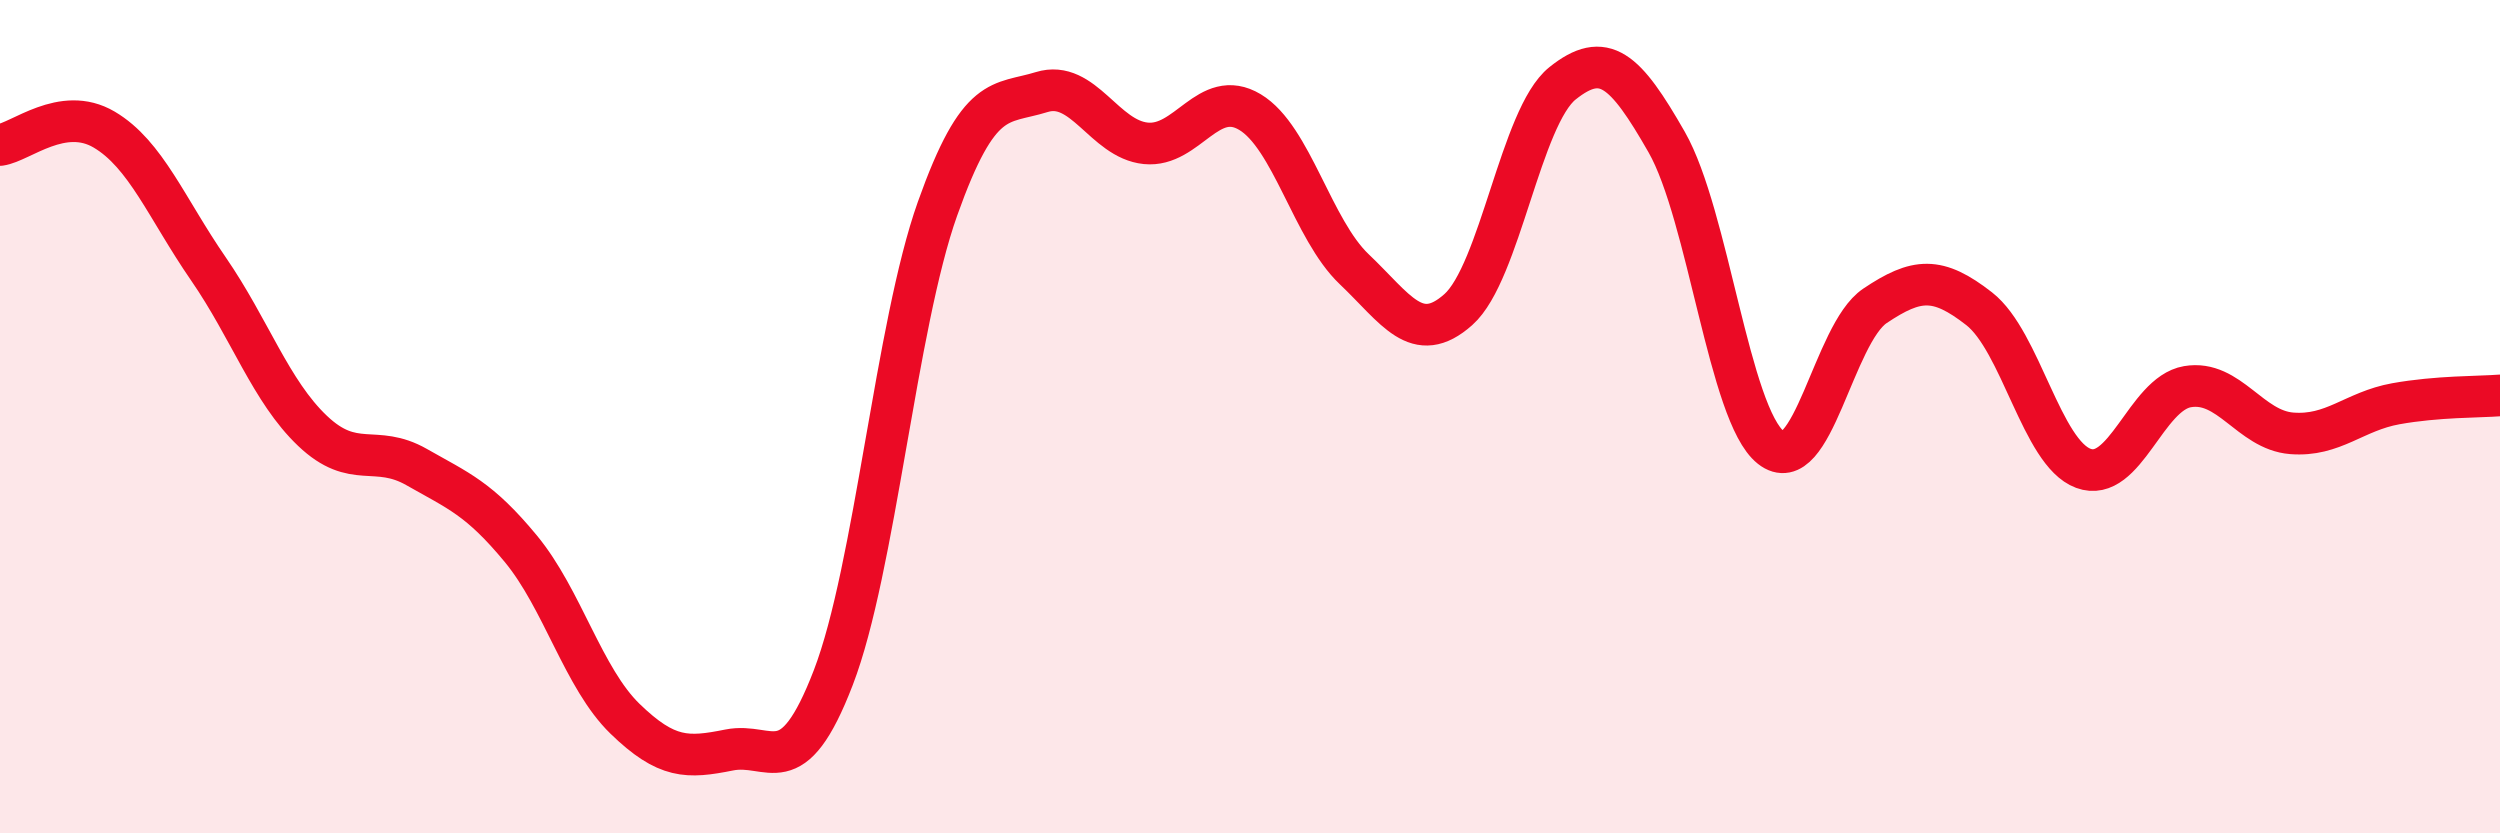
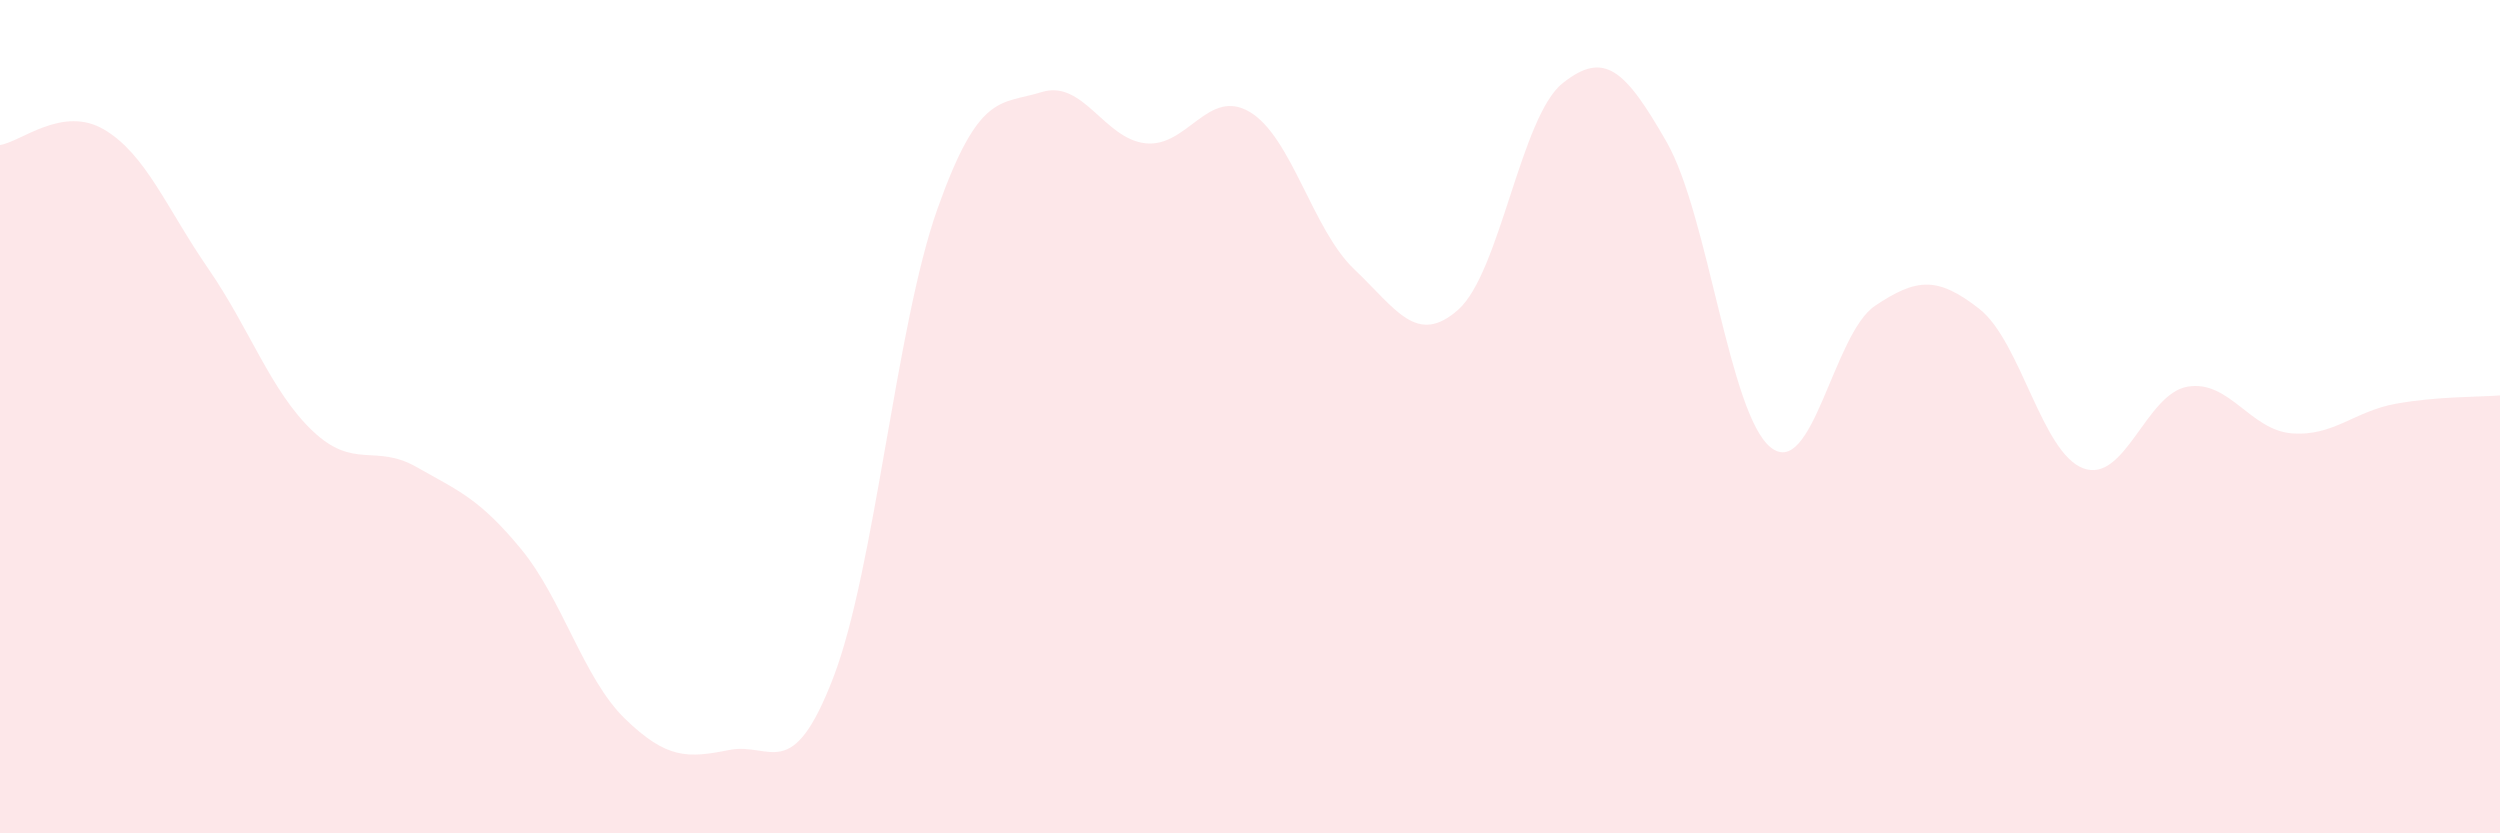
<svg xmlns="http://www.w3.org/2000/svg" width="60" height="20" viewBox="0 0 60 20">
  <path d="M 0,3.48 C 0.5,3.41 1.5,2.52 2.5,3.11 C 3.5,3.7 4,5 5,6.45 C 6,7.9 6.5,9.39 7.5,10.34 C 8.5,11.29 9,10.64 10,11.21 C 11,11.78 11.5,11.96 12.5,13.17 C 13.5,14.38 14,16.28 15,17.25 C 16,18.22 16.5,18.2 17.5,18 C 18.5,17.8 19,18.86 20,16.26 C 21,13.66 21.5,7.82 22.5,5.01 C 23.5,2.2 24,2.52 25,2.21 C 26,1.9 26.5,3.34 27.5,3.44 C 28.5,3.54 29,2.09 30,2.69 C 31,3.29 31.5,5.51 32.5,6.46 C 33.5,7.41 34,8.32 35,7.43 C 36,6.54 36.5,2.8 37.5,2 C 38.5,1.2 39,1.66 40,3.41 C 41,5.16 41.5,9.95 42.5,10.74 C 43.5,11.53 44,8.01 45,7.34 C 46,6.67 46.5,6.63 47.5,7.41 C 48.5,8.19 49,10.87 50,11.24 C 51,11.61 51.5,9.45 52.5,9.28 C 53.5,9.11 54,10.32 55,10.4 C 56,10.48 56.5,9.87 57.5,9.69 C 58.5,9.51 59.5,9.53 60,9.49L60 20L0 20Z" fill="#EB0A25" opacity="0.1" stroke-linecap="round" stroke-linejoin="round" />
-   <path d="M 0,3.48 C 0.5,3.41 1.5,2.52 2.5,3.11 C 3.5,3.7 4,5 5,6.45 C 6,7.9 6.5,9.39 7.5,10.34 C 8.5,11.29 9,10.64 10,11.21 C 11,11.78 11.5,11.96 12.5,13.17 C 13.5,14.38 14,16.28 15,17.25 C 16,18.22 16.5,18.2 17.5,18 C 18.5,17.8 19,18.86 20,16.26 C 21,13.66 21.5,7.82 22.5,5.01 C 23.5,2.2 24,2.52 25,2.21 C 26,1.9 26.5,3.34 27.5,3.44 C 28.5,3.54 29,2.09 30,2.69 C 31,3.29 31.5,5.51 32.5,6.46 C 33.5,7.41 34,8.32 35,7.43 C 36,6.54 36.5,2.8 37.5,2 C 38.5,1.2 39,1.66 40,3.41 C 41,5.16 41.5,9.95 42.5,10.74 C 43.5,11.53 44,8.01 45,7.34 C 46,6.67 46.5,6.63 47.5,7.41 C 48.5,8.19 49,10.87 50,11.24 C 51,11.61 51.5,9.45 52.5,9.28 C 53.5,9.11 54,10.32 55,10.4 C 56,10.48 56.5,9.87 57.5,9.69 C 58.5,9.51 59.5,9.53 60,9.49" stroke="#EB0A25" stroke-width="1" fill="none" stroke-linecap="round" stroke-linejoin="round" />
</svg>